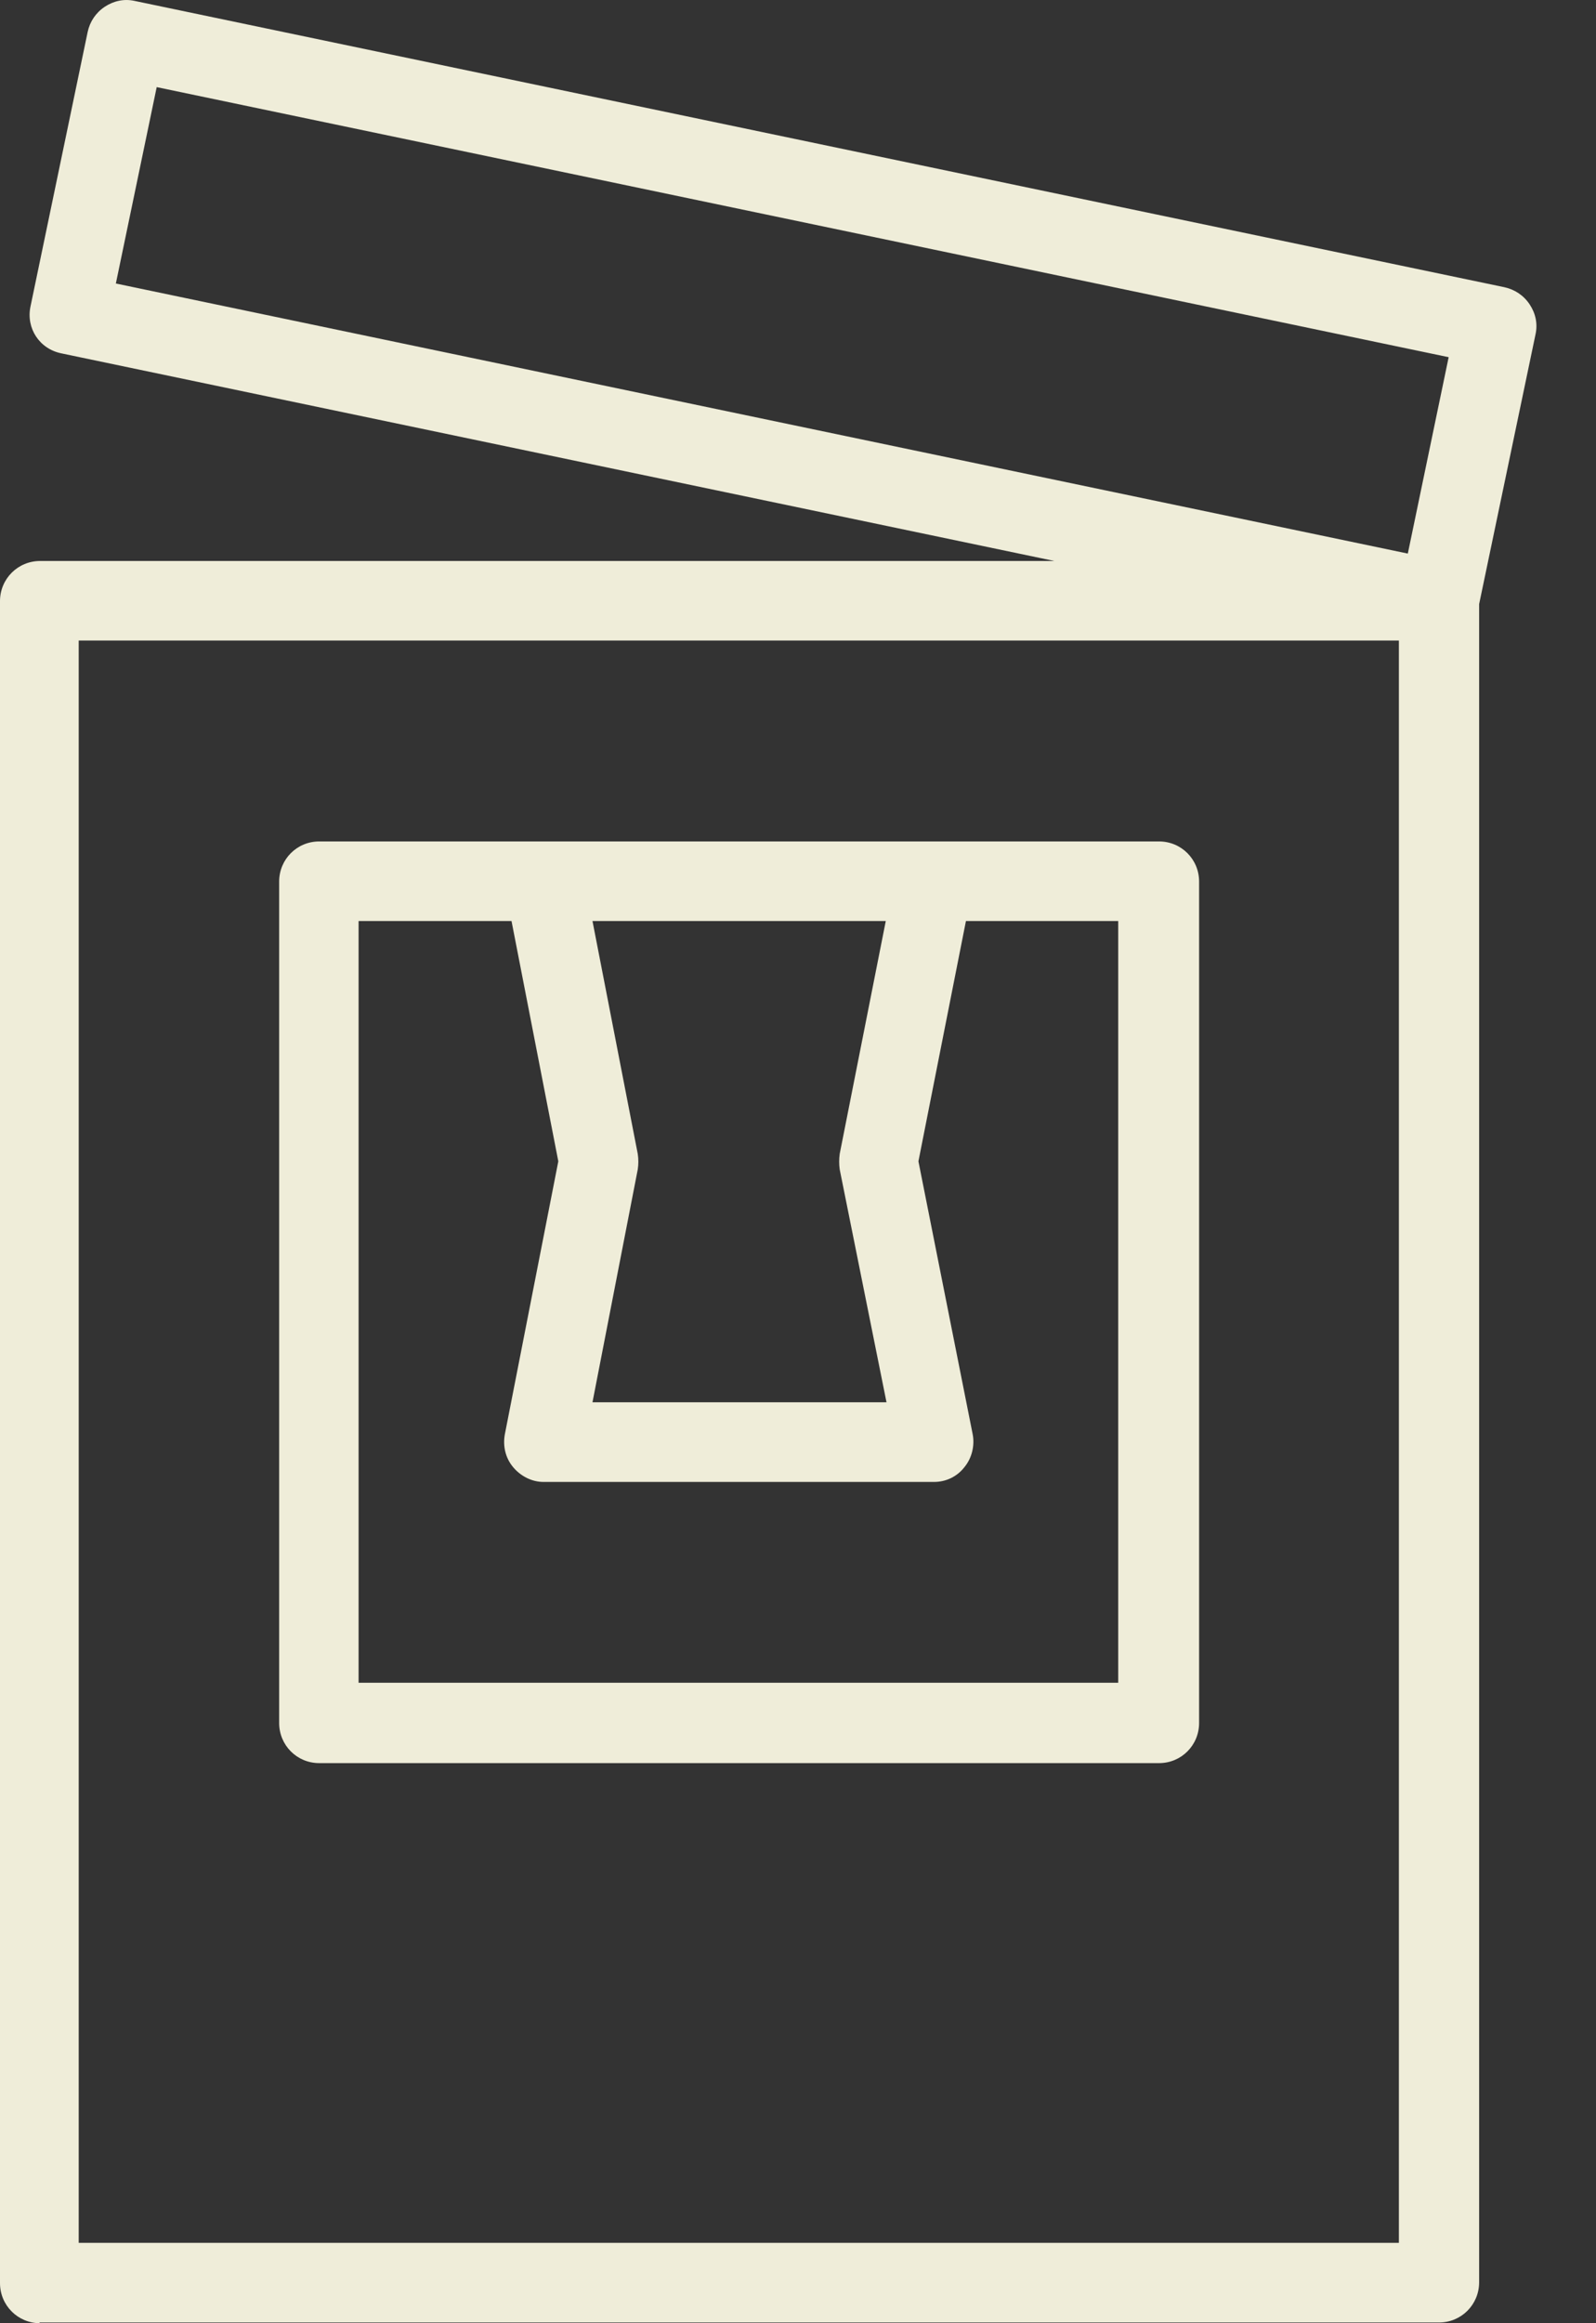
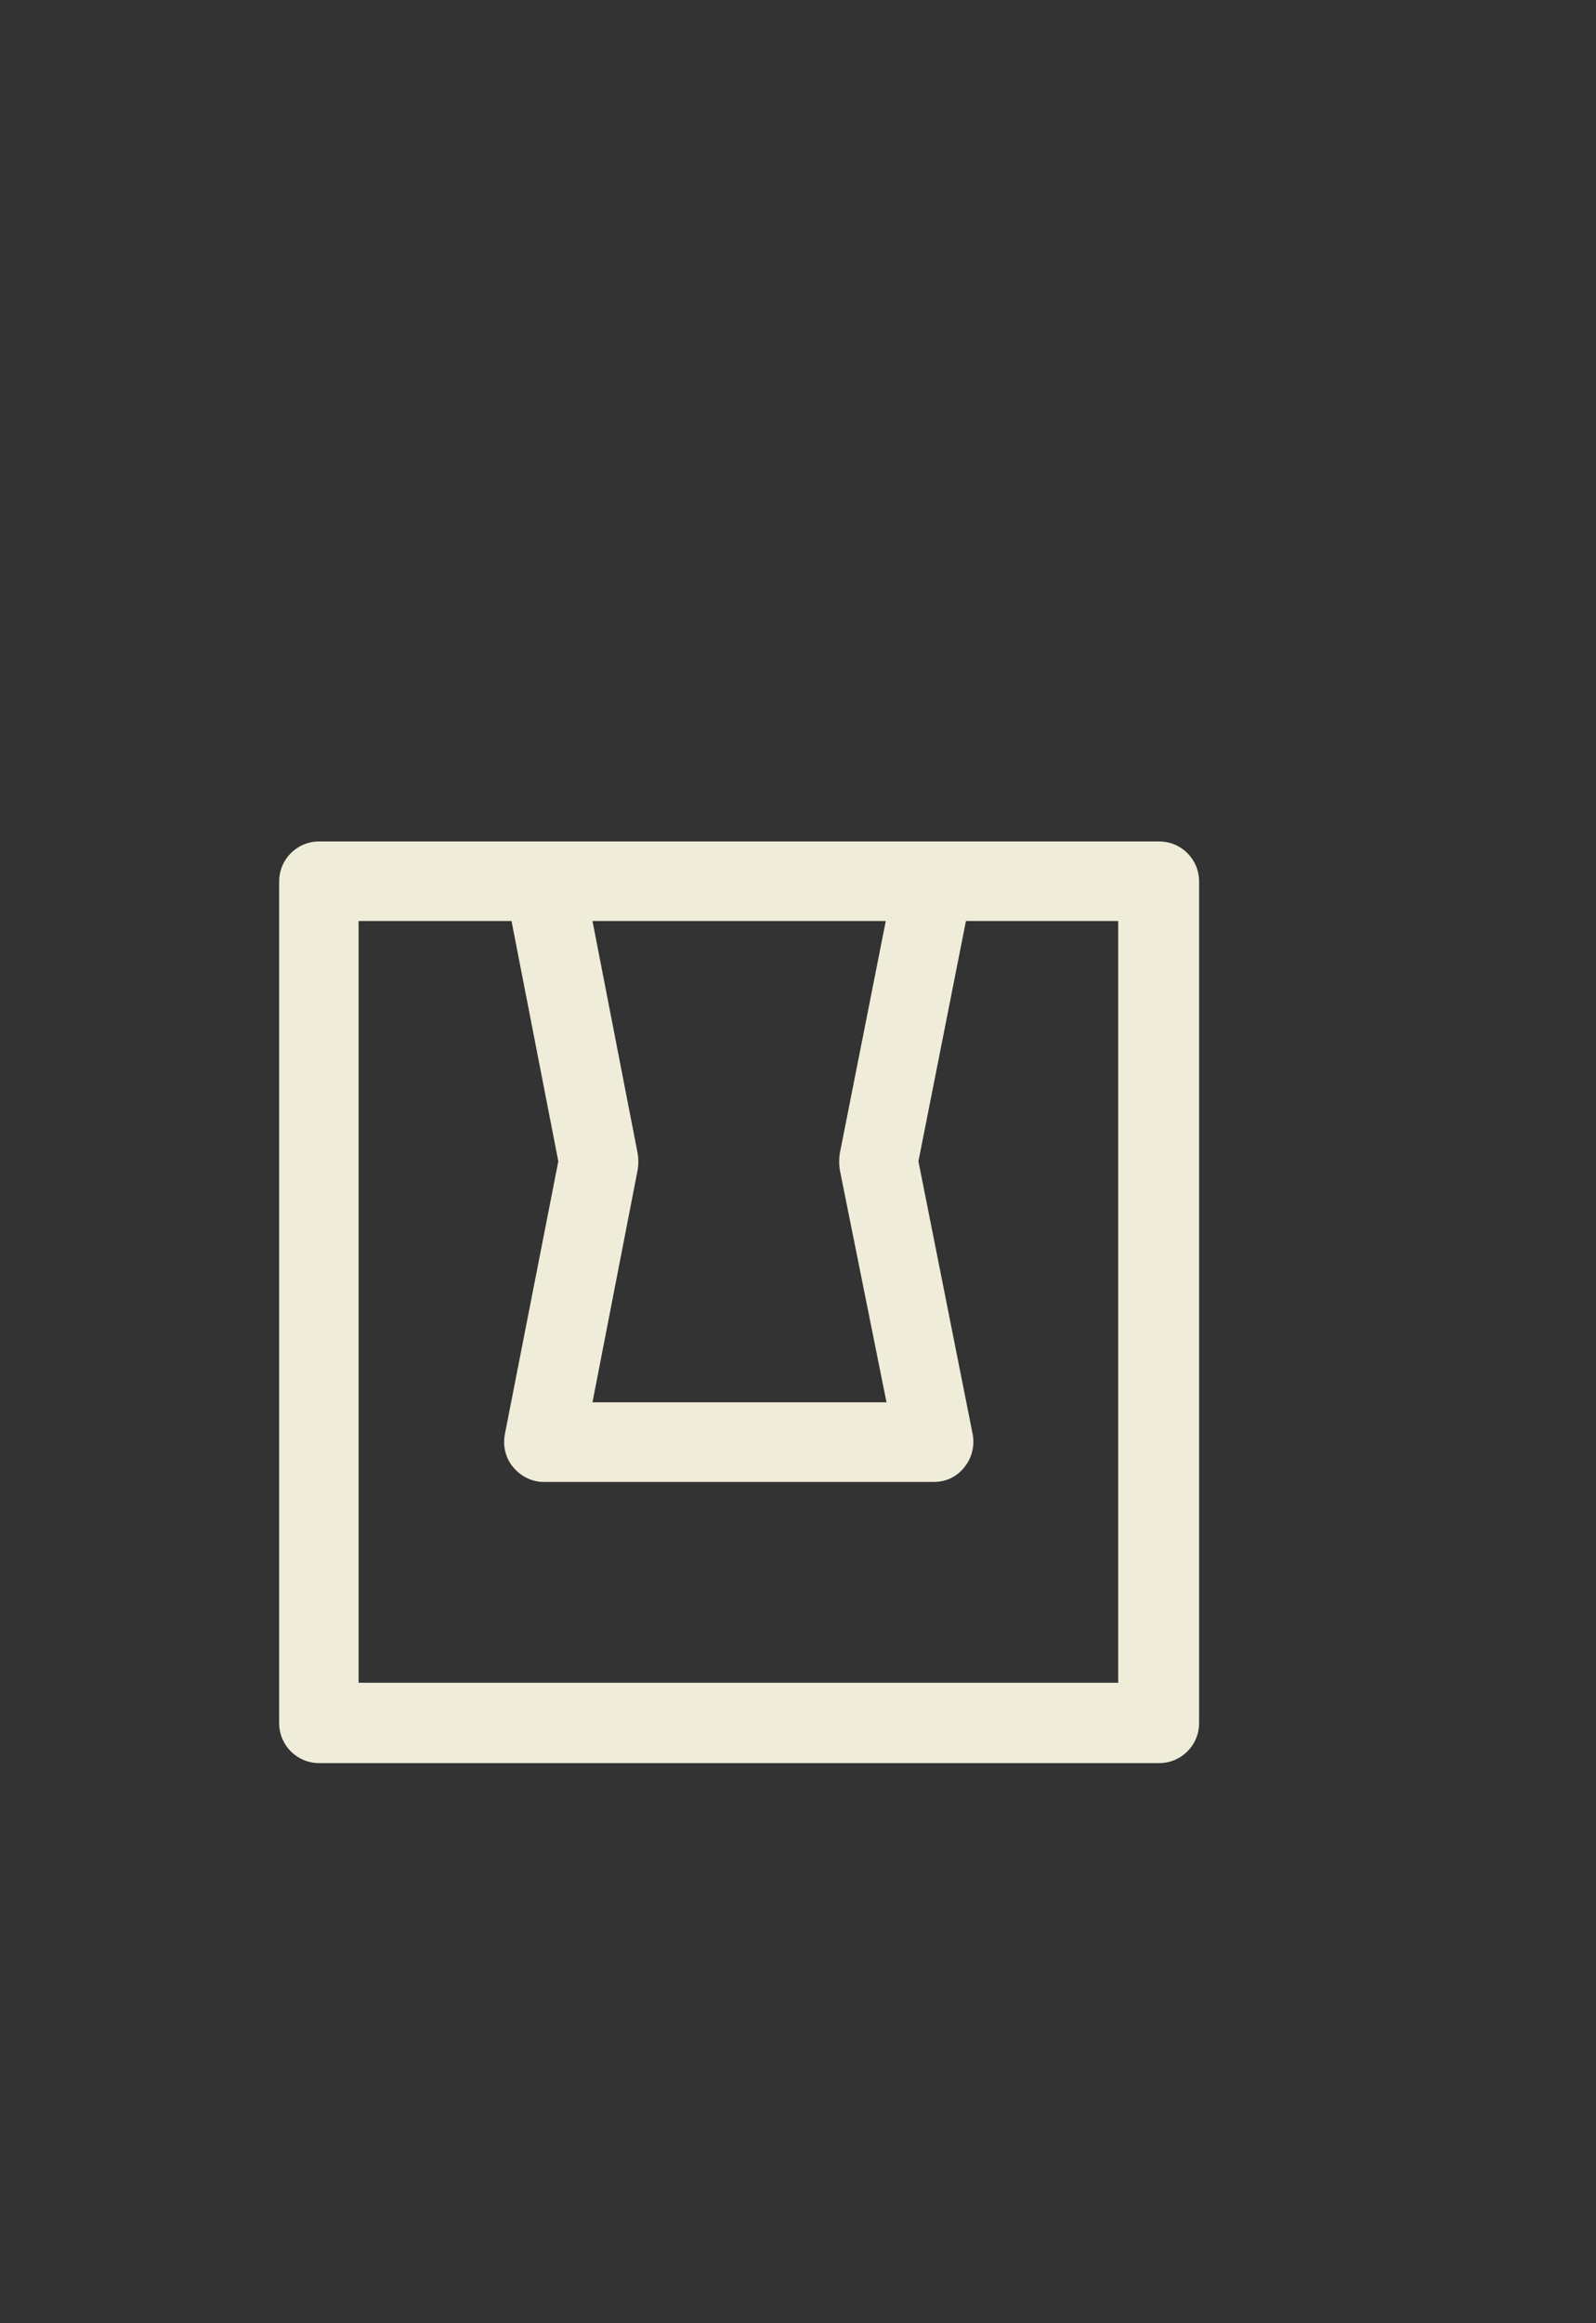
<svg xmlns="http://www.w3.org/2000/svg" width="22" height="32" viewBox="0 0 22 32" fill="none">
  <rect x="0" y="0" width="22" height="32" fill="#333333" stroke="none" />
-   <path d="M0.542 31.99H19.836C20.143 31.99 20.389 31.744 20.389 31.436V8.321L21.167 4.602C21.198 4.458 21.167 4.315 21.085 4.192C21.003 4.069 20.88 3.987 20.737 3.956L1.853 0.012C1.709 -0.019 1.566 0.012 1.443 0.094C1.32 0.176 1.238 0.299 1.208 0.442L0.42 4.223C0.358 4.52 0.542 4.807 0.85 4.868L14.534 7.727H0.553C0.246 7.727 0 7.973 0 8.28V31.447C0 31.754 0.246 32 0.553 32L0.542 31.99ZM2.16 1.2L19.969 4.92L19.406 7.625L1.597 3.905L2.16 1.2ZM1.085 8.823H19.283V30.893H1.085V8.823Z" fill="#EFEDD9" />
  <path d="M15.977 11.59H4.4C4.093 11.59 3.848 11.836 3.848 12.143V23.732C3.848 24.039 4.093 24.285 4.4 24.285H15.977C16.284 24.285 16.529 24.039 16.529 23.732V12.143C16.529 11.836 16.284 11.59 15.977 11.59ZM12.22 19.315H8.167L8.791 16.108C8.802 16.037 8.802 15.965 8.791 15.893L8.167 12.686H12.21L11.575 15.893C11.565 15.965 11.565 16.037 11.575 16.108L12.22 19.315ZM15.424 23.178H4.943V12.686H7.051L7.696 15.996L6.959 19.756C6.929 19.92 6.969 20.084 7.072 20.207C7.174 20.33 7.328 20.412 7.491 20.412H12.875C13.039 20.412 13.193 20.34 13.295 20.207C13.397 20.084 13.438 19.91 13.408 19.756L12.66 15.996L13.315 12.686H15.414V23.178H15.424Z" fill="#EFEDD9" />
</svg>